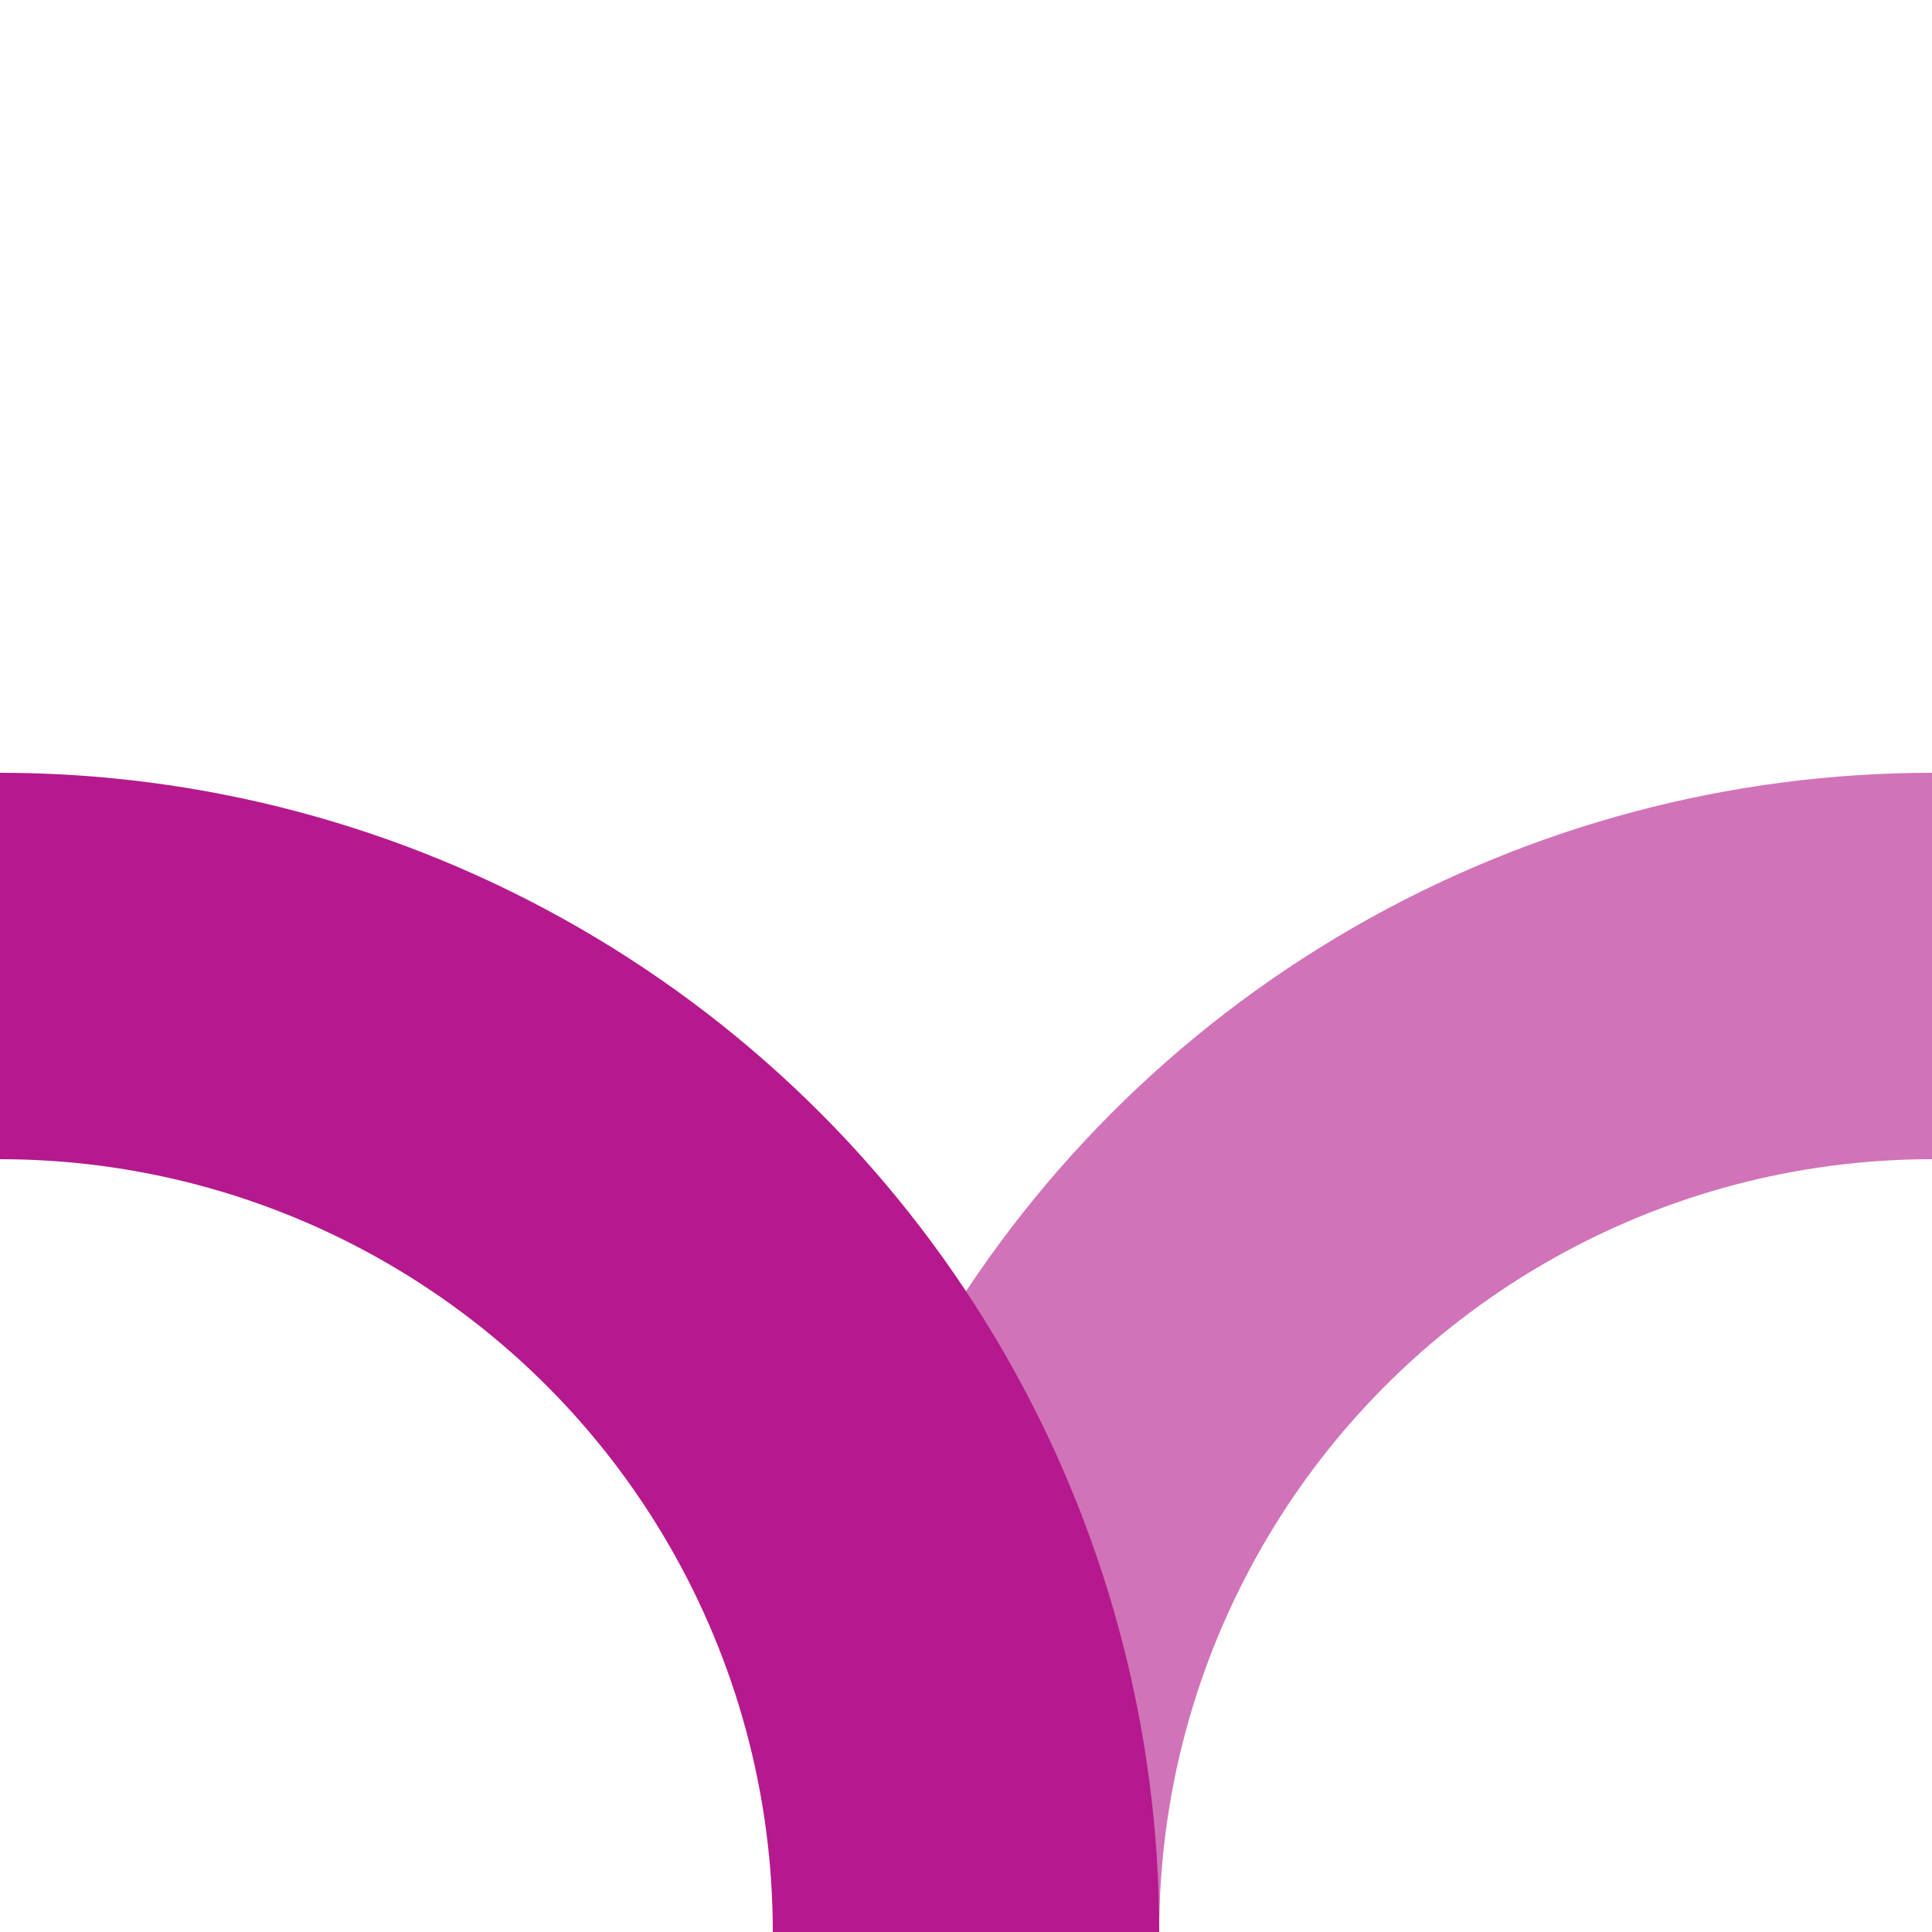
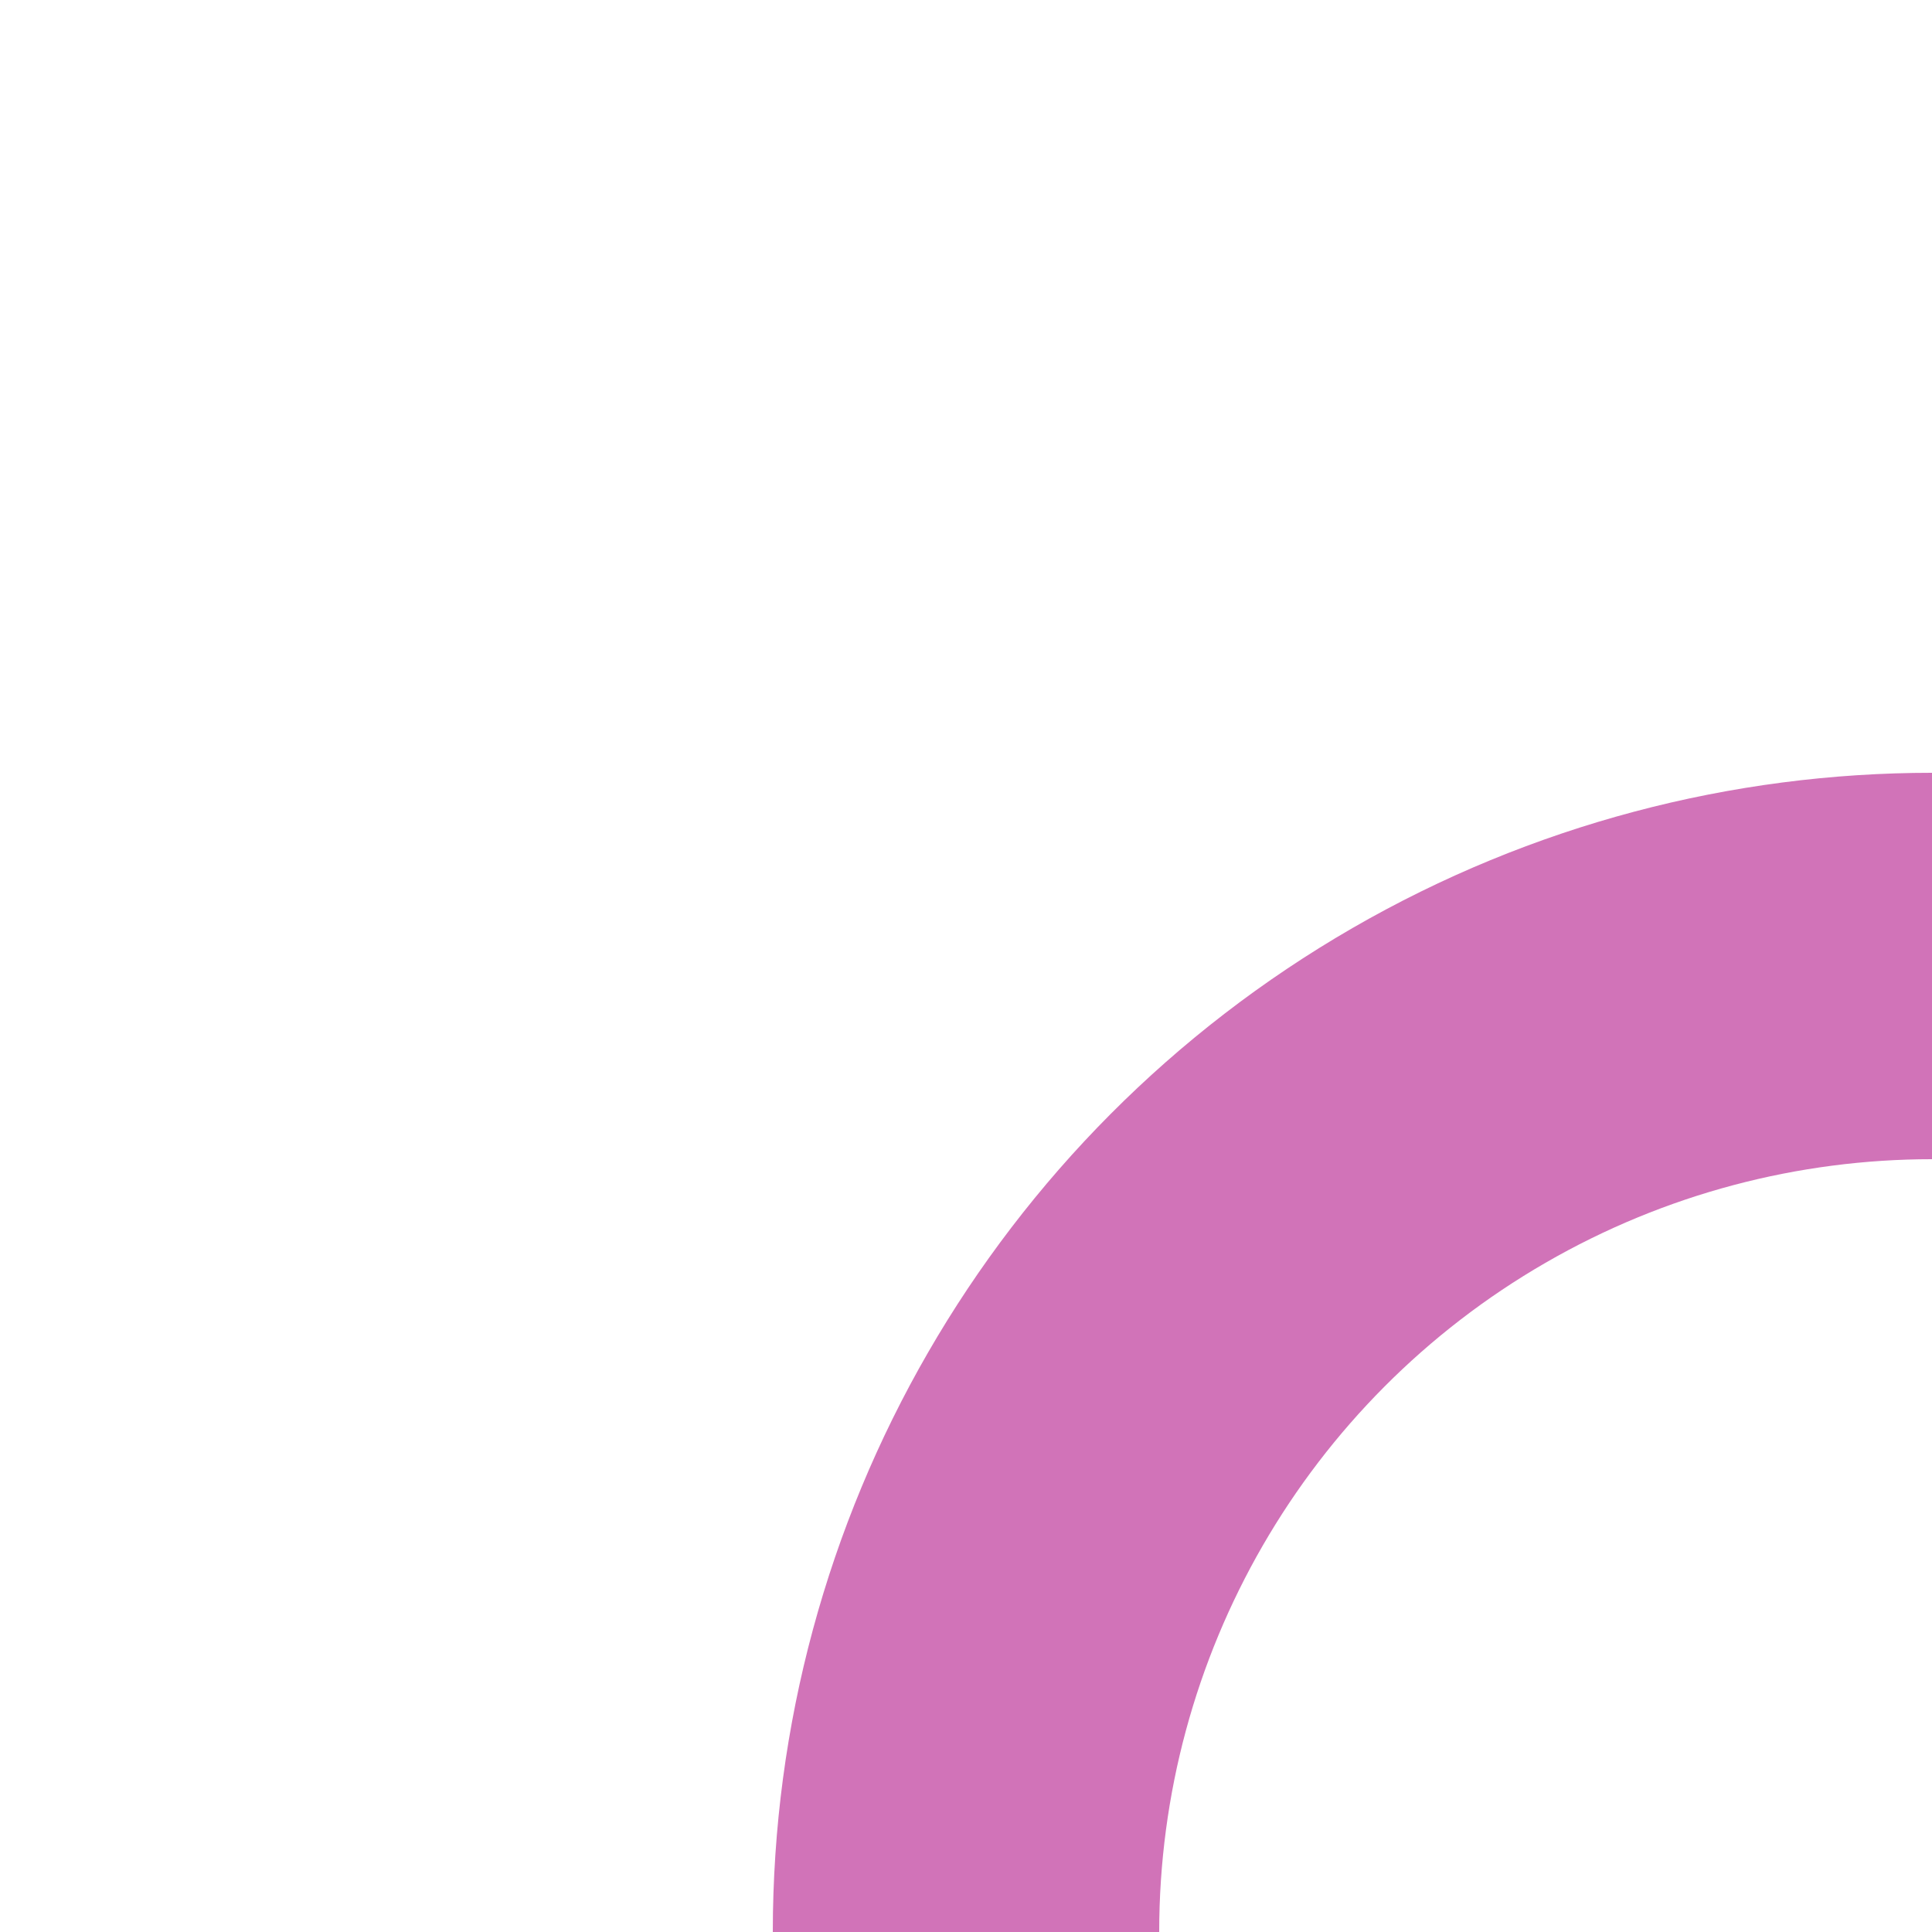
<svg xmlns="http://www.w3.org/2000/svg" width="500" height="500">
  <title>ABZ+rxl fuchsia</title>
  <g stroke-width="100" fill="none">
    <circle stroke="#D173B8" cx="500" cy="500" r="250" />
-     <circle stroke="#B5198D" cx="0" cy="500" r="250" />
  </g>
</svg>